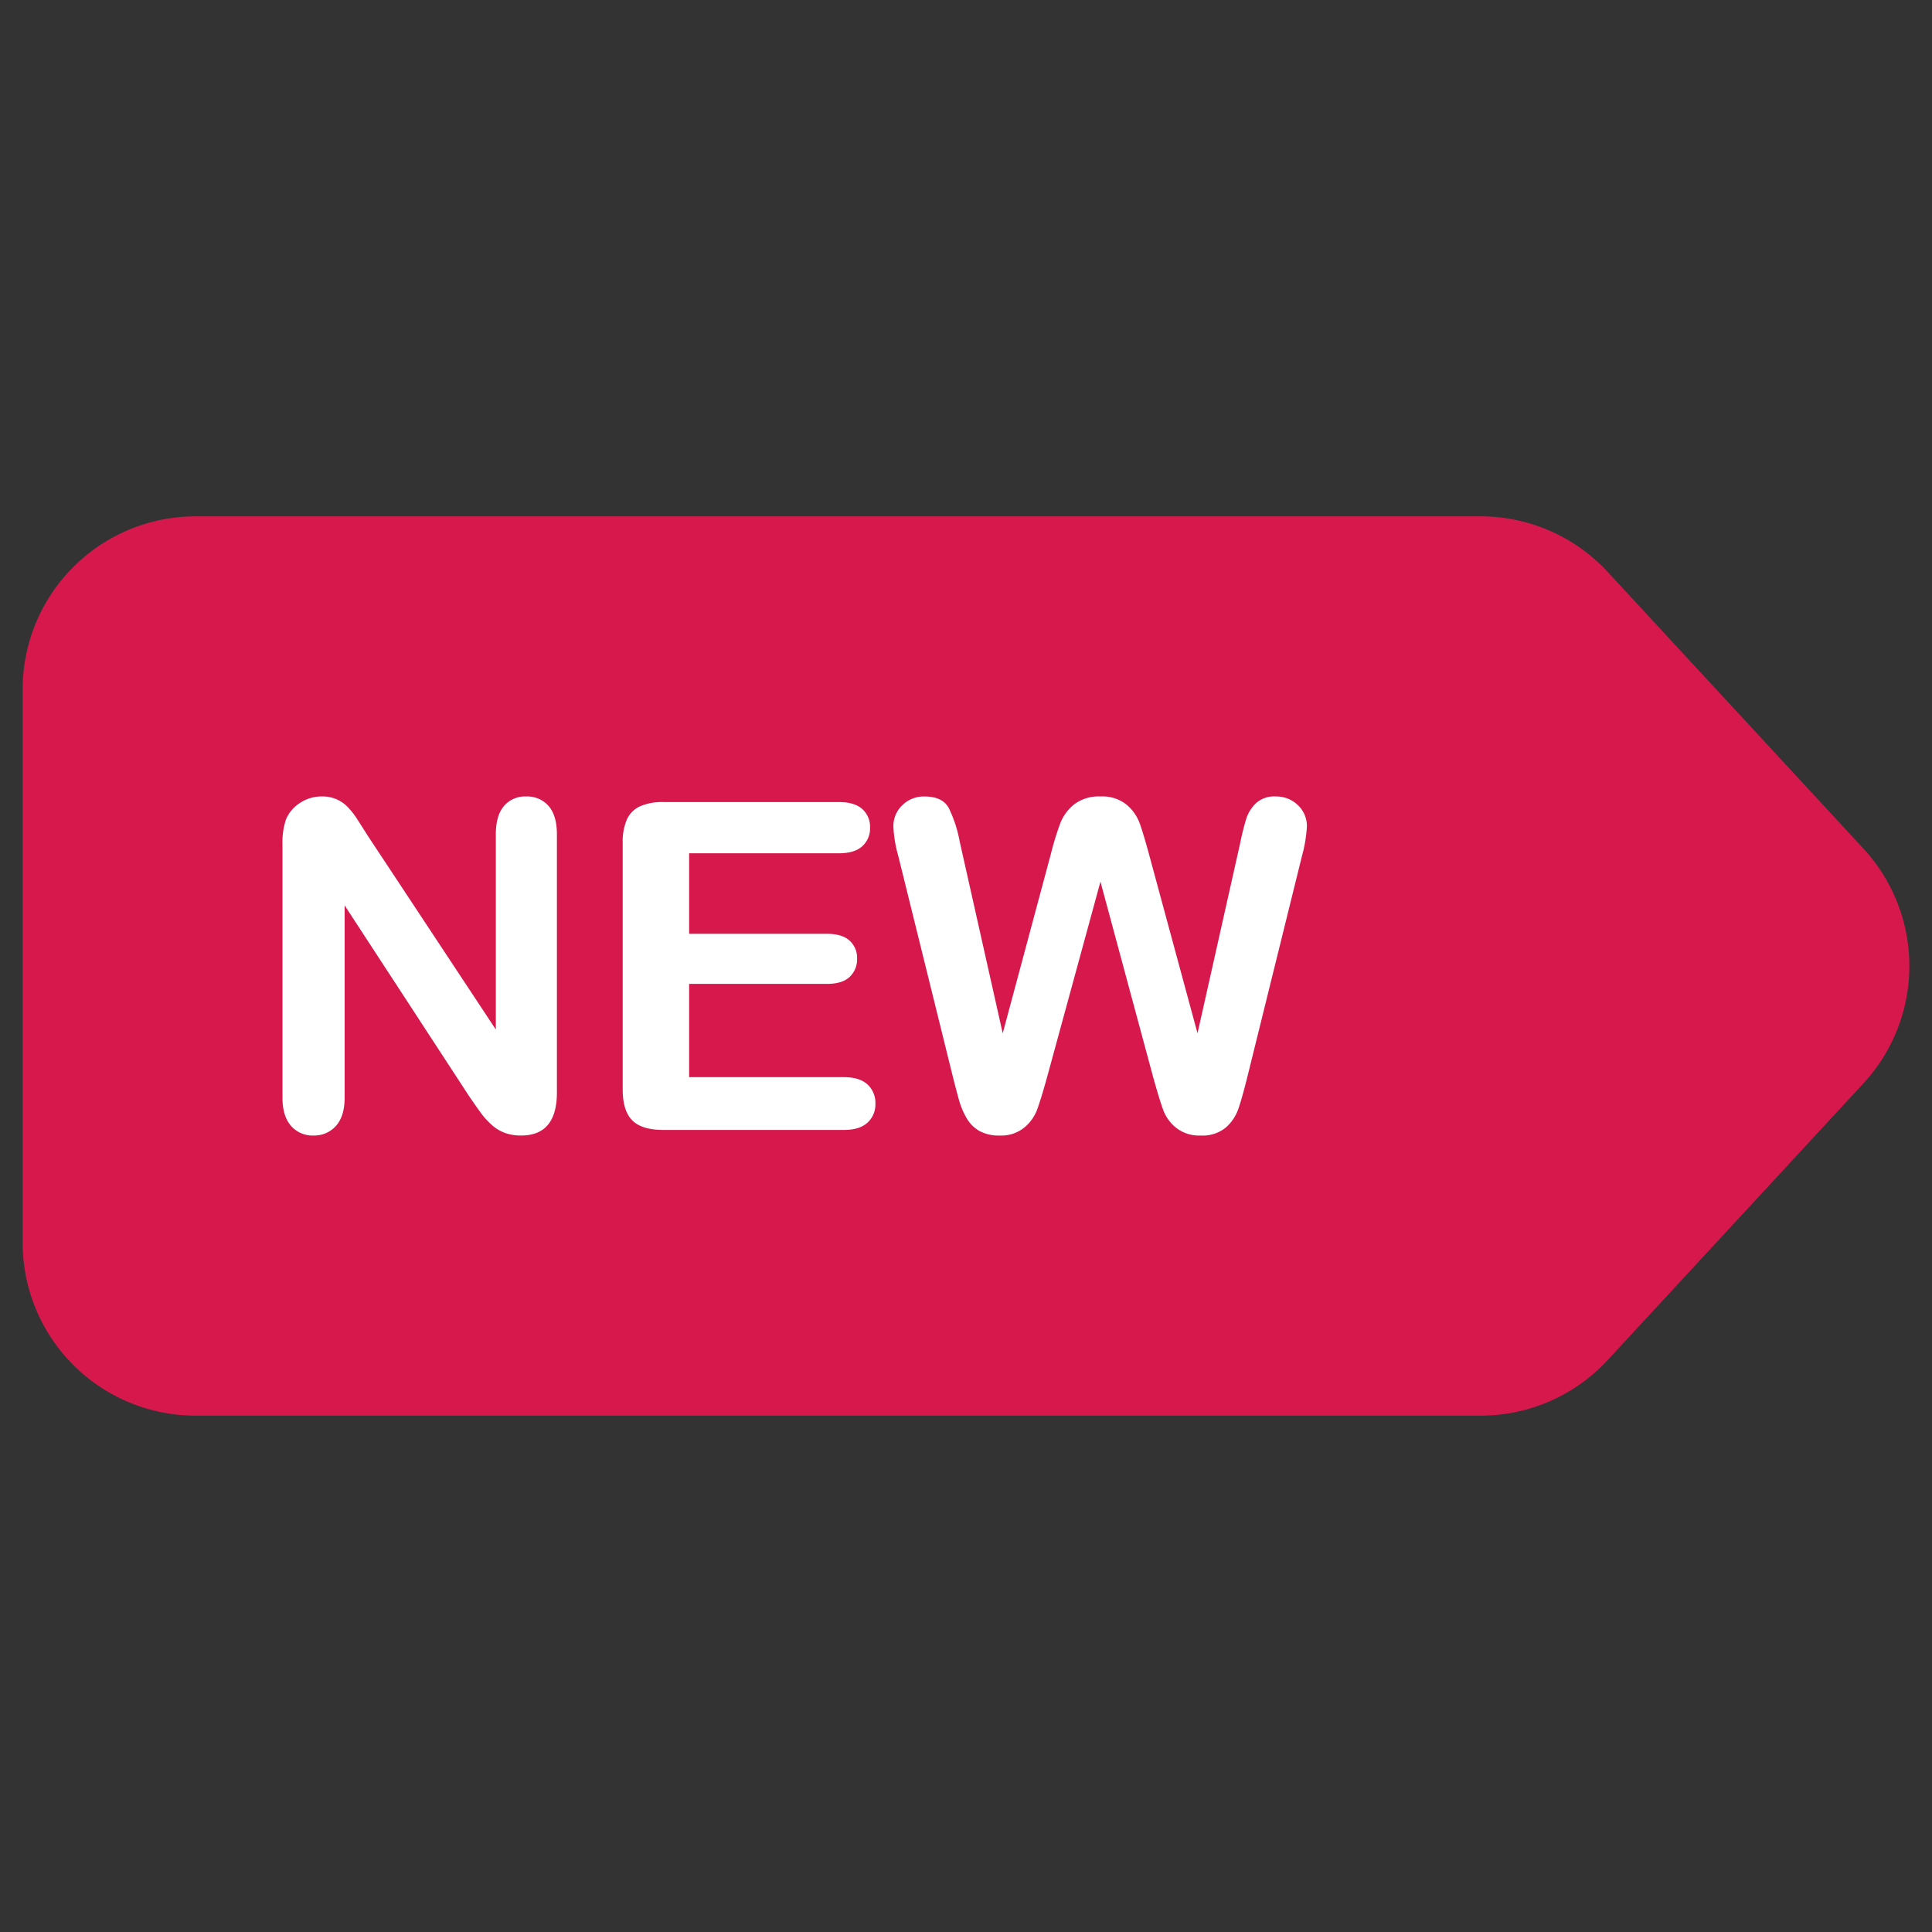
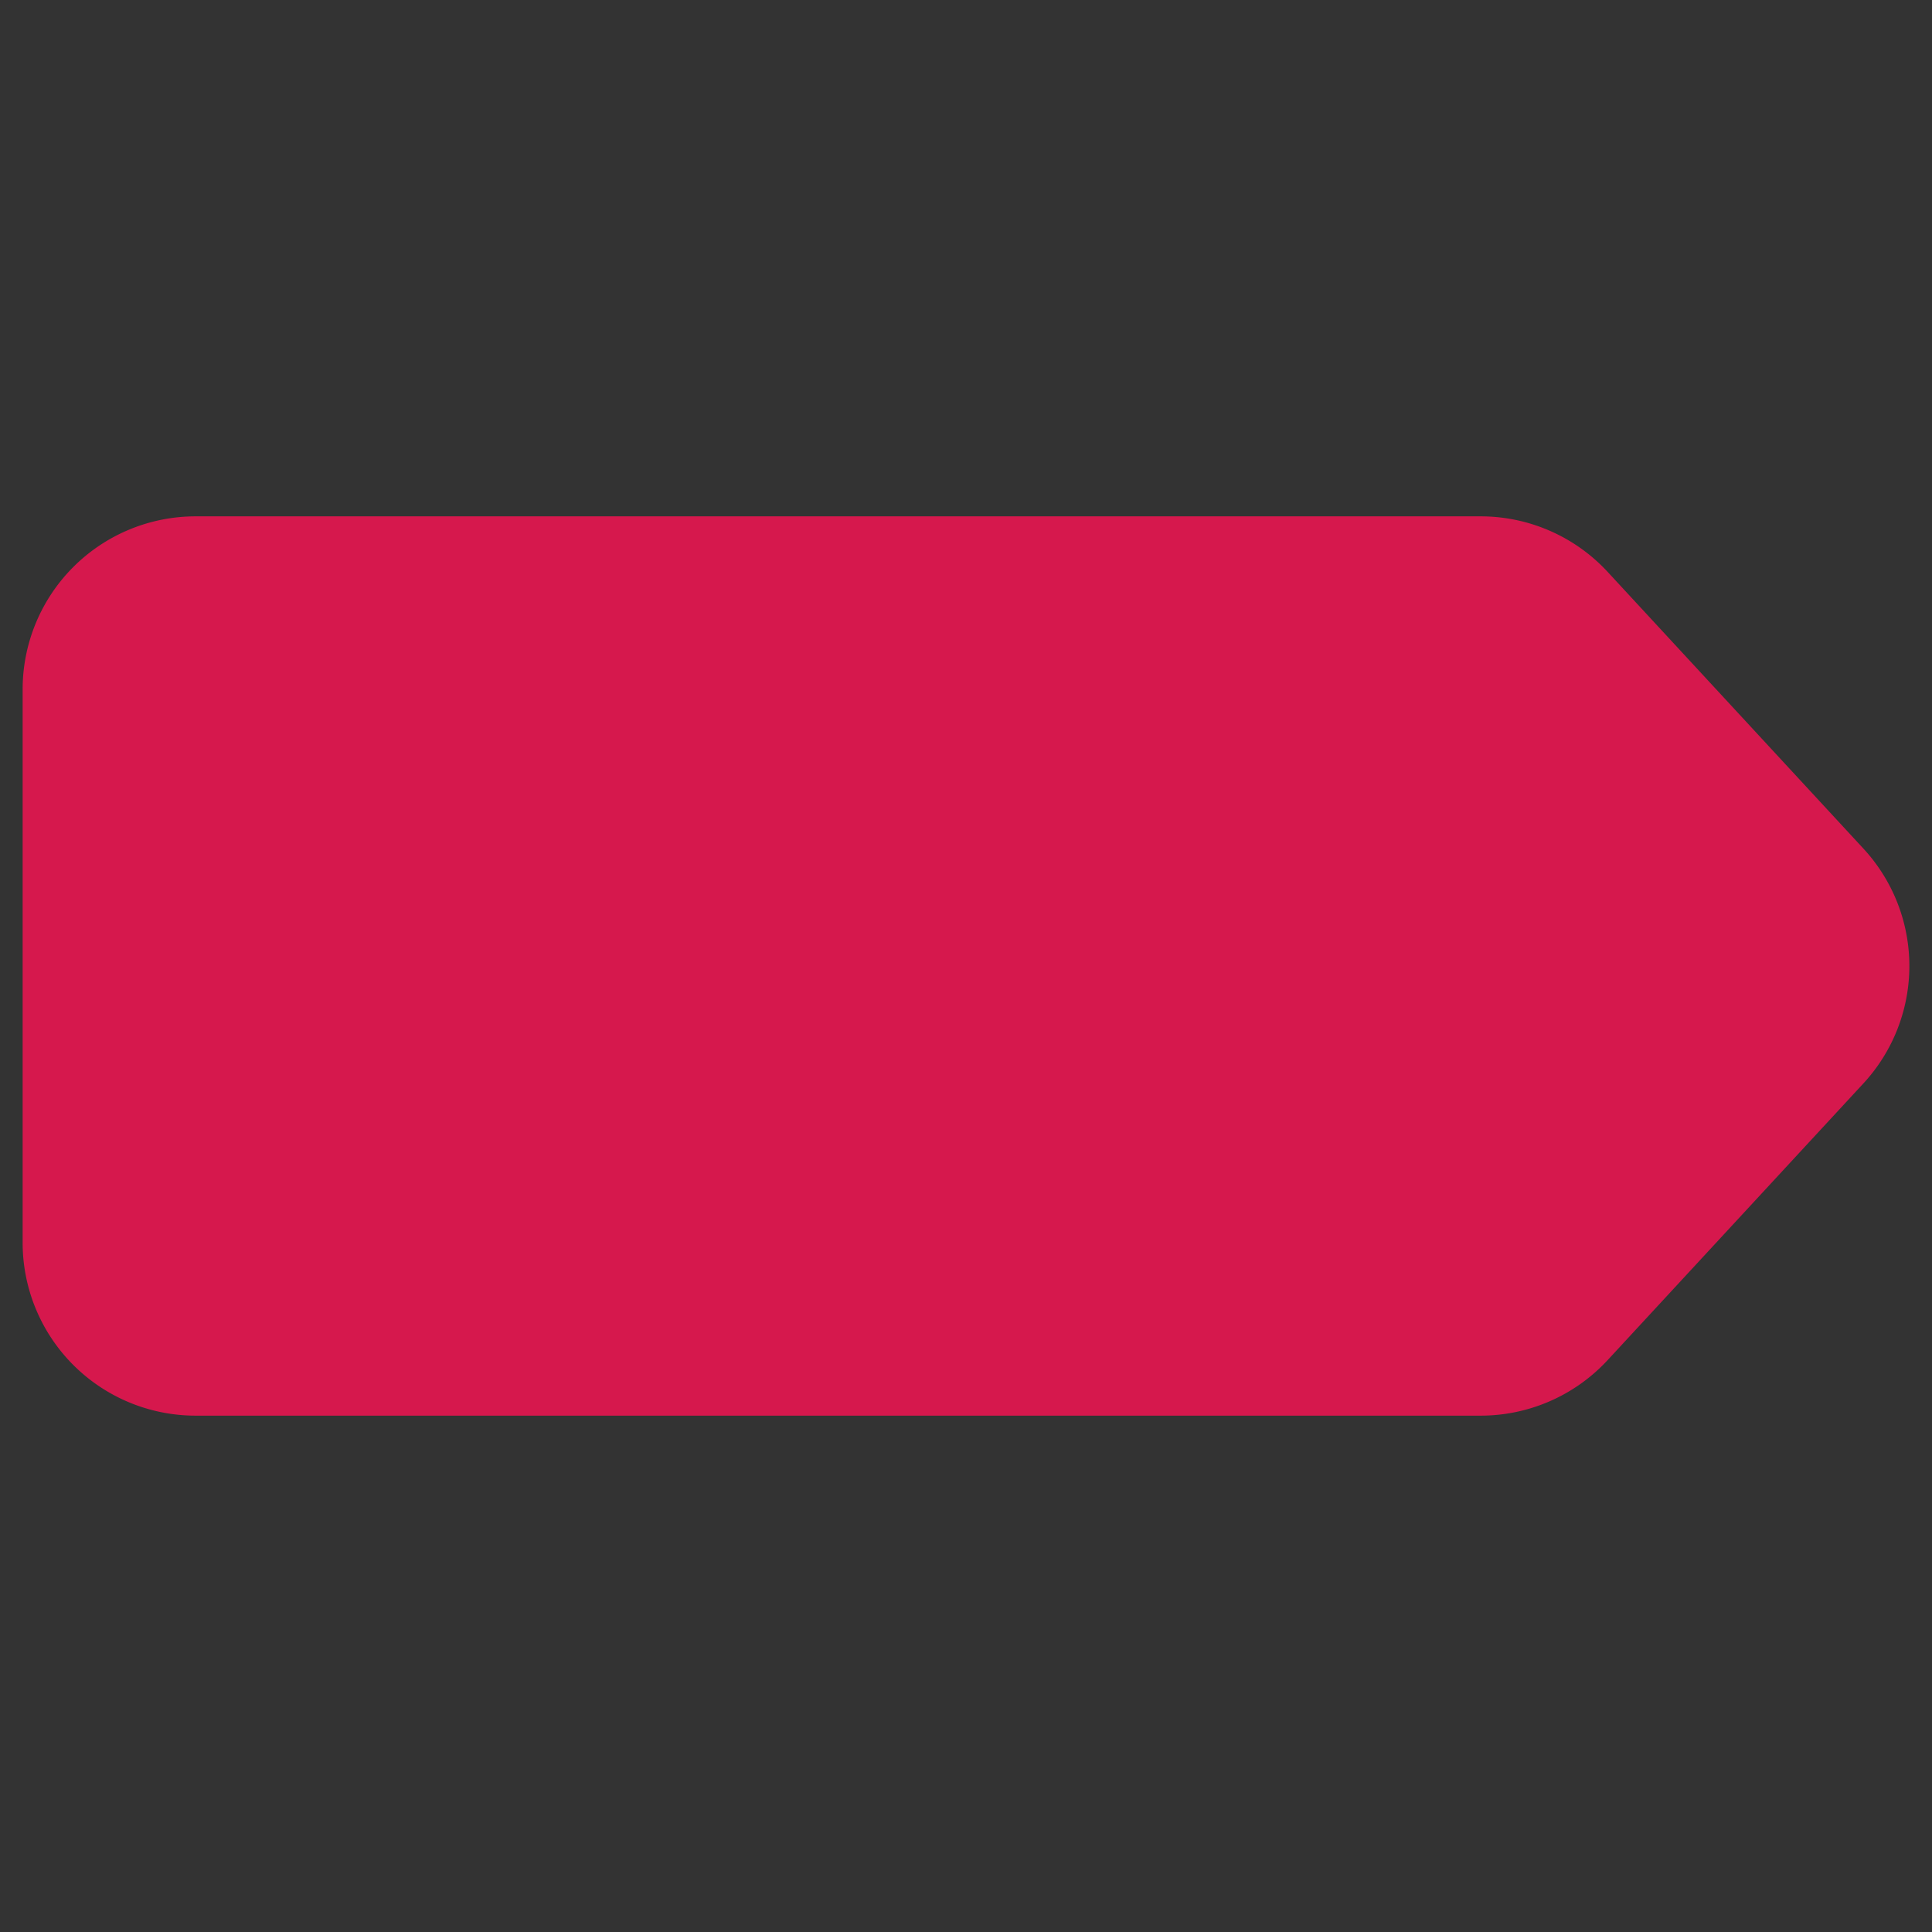
<svg xmlns="http://www.w3.org/2000/svg" class="" xml:space="preserve" style="enable-background:new 0 0 512 512" viewBox="0 0 512 512" y="0" x="0" height="512" width="512" version="1.1">
  <rect x="0" y="0" width="512" height="512" fill="#333333" stroke="none" />
  <g>
    <path data-original="#f91f3e" opacity="1" d="M392.387 375.162H51.84A45.84 45.84 0 0 1 6 329.322V182.678a45.84 45.84 0 0 1 45.84-45.84h340.547a45.84 45.84 0 0 1 33.662 14.725l67.774 73.322a45.841 45.841 0 0 1 0 62.23l-67.774 73.322a45.84 45.84 0 0 1-33.662 14.725z" fill="#d6184d" />
    <g fill="#fff">
-       <path data-original="#ffffff" opacity="1" fill="#ffffff" d="m97.56 221.627 33.84 51.207v-51.681q0-5.038 2.165-7.56a7.3 7.3 0 0 1 5.838-2.518 7.53 7.53 0 0 1 5.984 2.518q2.195 2.523 2.2 7.56v68.334q0 11.44-9.483 11.438a12.587 12.587 0 0 1-4.267-.68 10.8 10.8 0 0 1-3.556-2.165 20.719 20.719 0 0 1-3.082-3.466q-1.424-1.986-2.845-4.062L91.333 239.94v50.912q0 4.979-2.308 7.528a7.66 7.66 0 0 1-5.927 2.545 7.565 7.565 0 0 1-5.989-2.576q-2.254-2.577-2.25-7.5v-67.03a18.9 18.9 0 0 1 .948-6.7 9.525 9.525 0 0 1 3.735-4.357 10.148 10.148 0 0 1 5.627-1.691 9.2 9.2 0 0 1 7.023 2.845A21.226 21.226 0 0 1 94.8 217.3q1.335 2.076 2.76 4.327zM222.273 226.131h-39.649v21.337h36.509q4.032 0 6.016 1.807a6.137 6.137 0 0 1 1.986 4.768 6.383 6.383 0 0 1-1.955 4.831q-1.959 1.872-6.047 1.87h-36.509v24.713h41.013q4.146 0 6.253 1.928a6.623 6.623 0 0 1 2.1 5.126 6.481 6.481 0 0 1-2.1 5.006q-2.106 1.932-6.253 1.927h-47.83q-5.751 0-8.267-2.549t-2.518-8.24v-65.31a14.662 14.662 0 0 1 1.127-6.2 6.974 6.974 0 0 1 3.525-3.493 14.779 14.779 0 0 1 6.133-1.1h46.466q4.206 0 6.253 1.865a6.307 6.307 0 0 1 2.044 4.889 6.376 6.376 0 0 1-2.044 4.948q-2.046 1.88-6.253 1.877zM305.681 285.752l-14.049-52.1-14.225 52.1q-1.657 5.932-2.634 8.508a11.3 11.3 0 0 1-3.409 4.621 9.7 9.7 0 0 1-6.459 2.044 10.617 10.617 0 0 1-5.363-1.212 9.306 9.306 0 0 1-3.408-3.44A21.3 21.3 0 0 1 254 291q-.833-3.053-1.485-5.663l-14.461-58.494a34.308 34.308 0 0 1-1.3-7.765 7.645 7.645 0 0 1 2.371-5.689 8.058 8.058 0 0 1 5.868-2.313q4.8 0 6.459 3.082a34.852 34.852 0 0 1 2.9 8.95l11.38 50.734 12.743-47.473a76.353 76.353 0 0 1 2.55-8.3 11.937 11.937 0 0 1 3.672-4.921 10.682 10.682 0 0 1 6.934-2.075 10.129 10.129 0 0 1 6.906 2.165 11.776 11.776 0 0 1 3.408 4.71q.946 2.55 2.55 8.418l12.86 47.473 11.379-50.734a61.306 61.306 0 0 1 1.571-6.222 9.934 9.934 0 0 1 2.549-4.03 7.169 7.169 0 0 1 5.243-1.78 8.166 8.166 0 0 1 5.841 2.281 7.585 7.585 0 0 1 2.4 5.721 37.192 37.192 0 0 1-1.3 7.765l-14.461 58.494q-1.484 5.933-2.46 8.687a11.618 11.618 0 0 1-3.319 4.831 9.649 9.649 0 0 1-6.611 2.071 9.8 9.8 0 0 1-6.459-2.013 10.87 10.87 0 0 1-3.378-4.536q-.95-2.513-2.669-8.622z" />
-     </g>
+       </g>
  </g>
</svg>